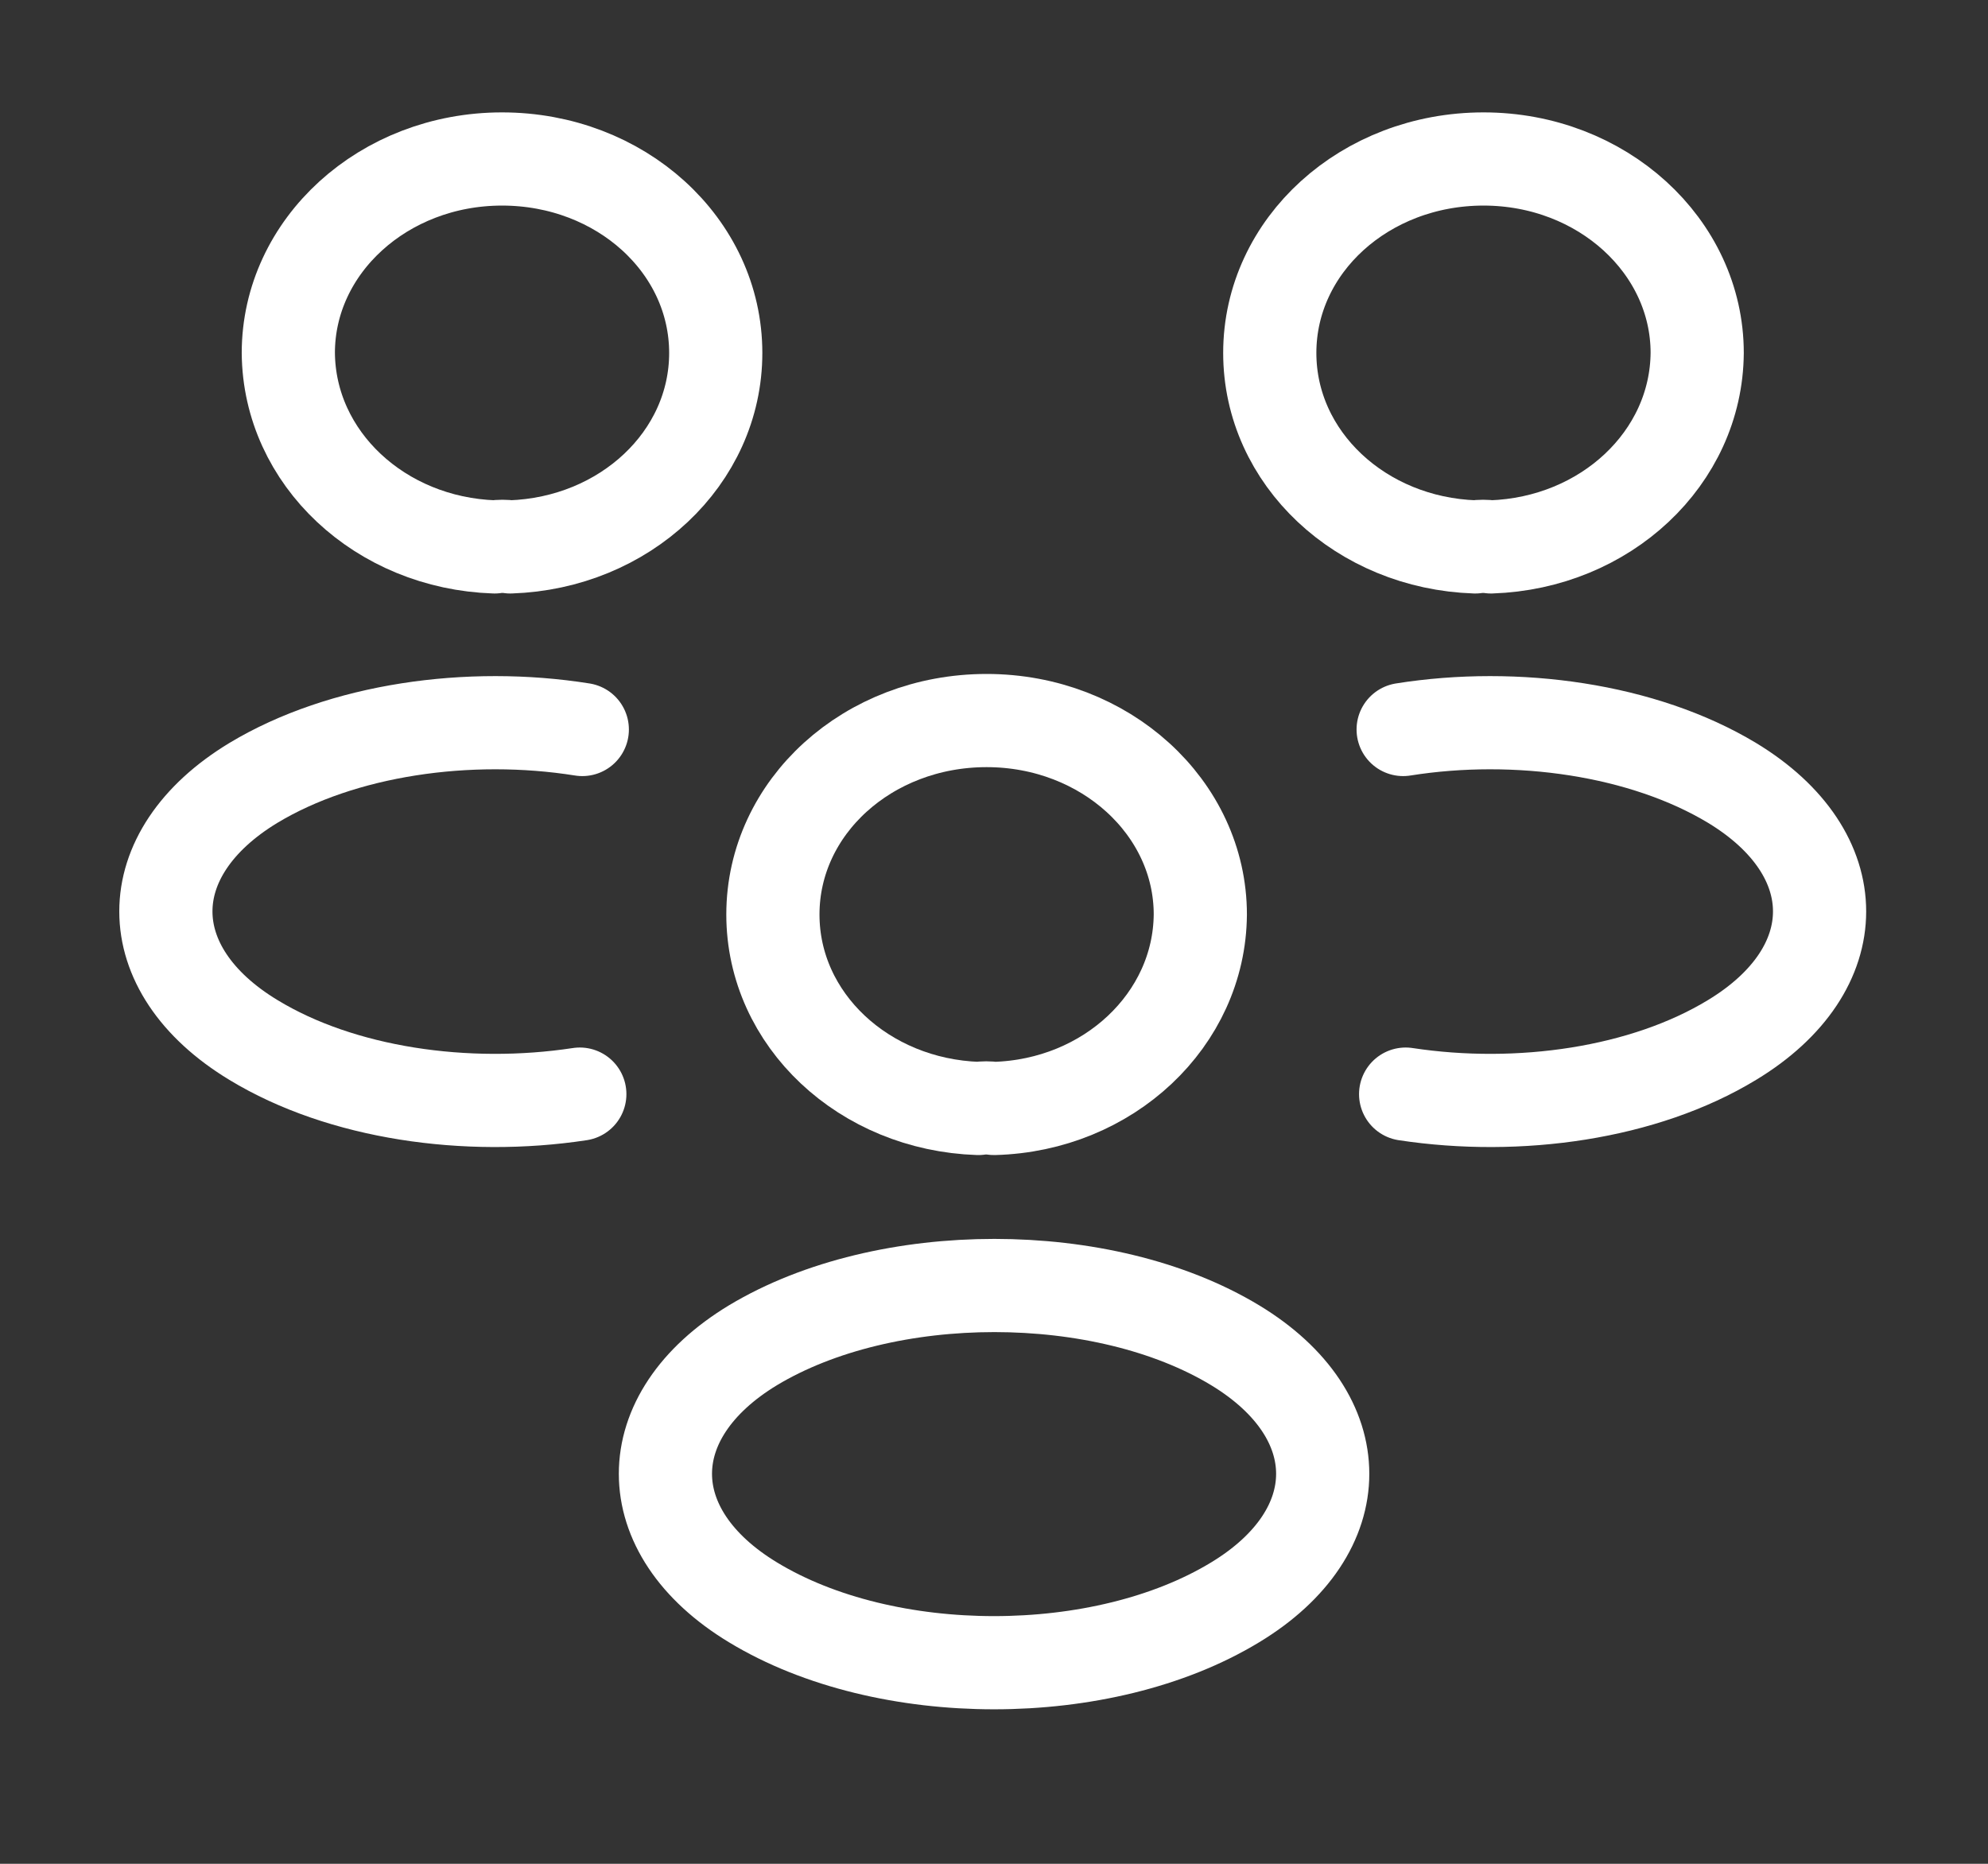
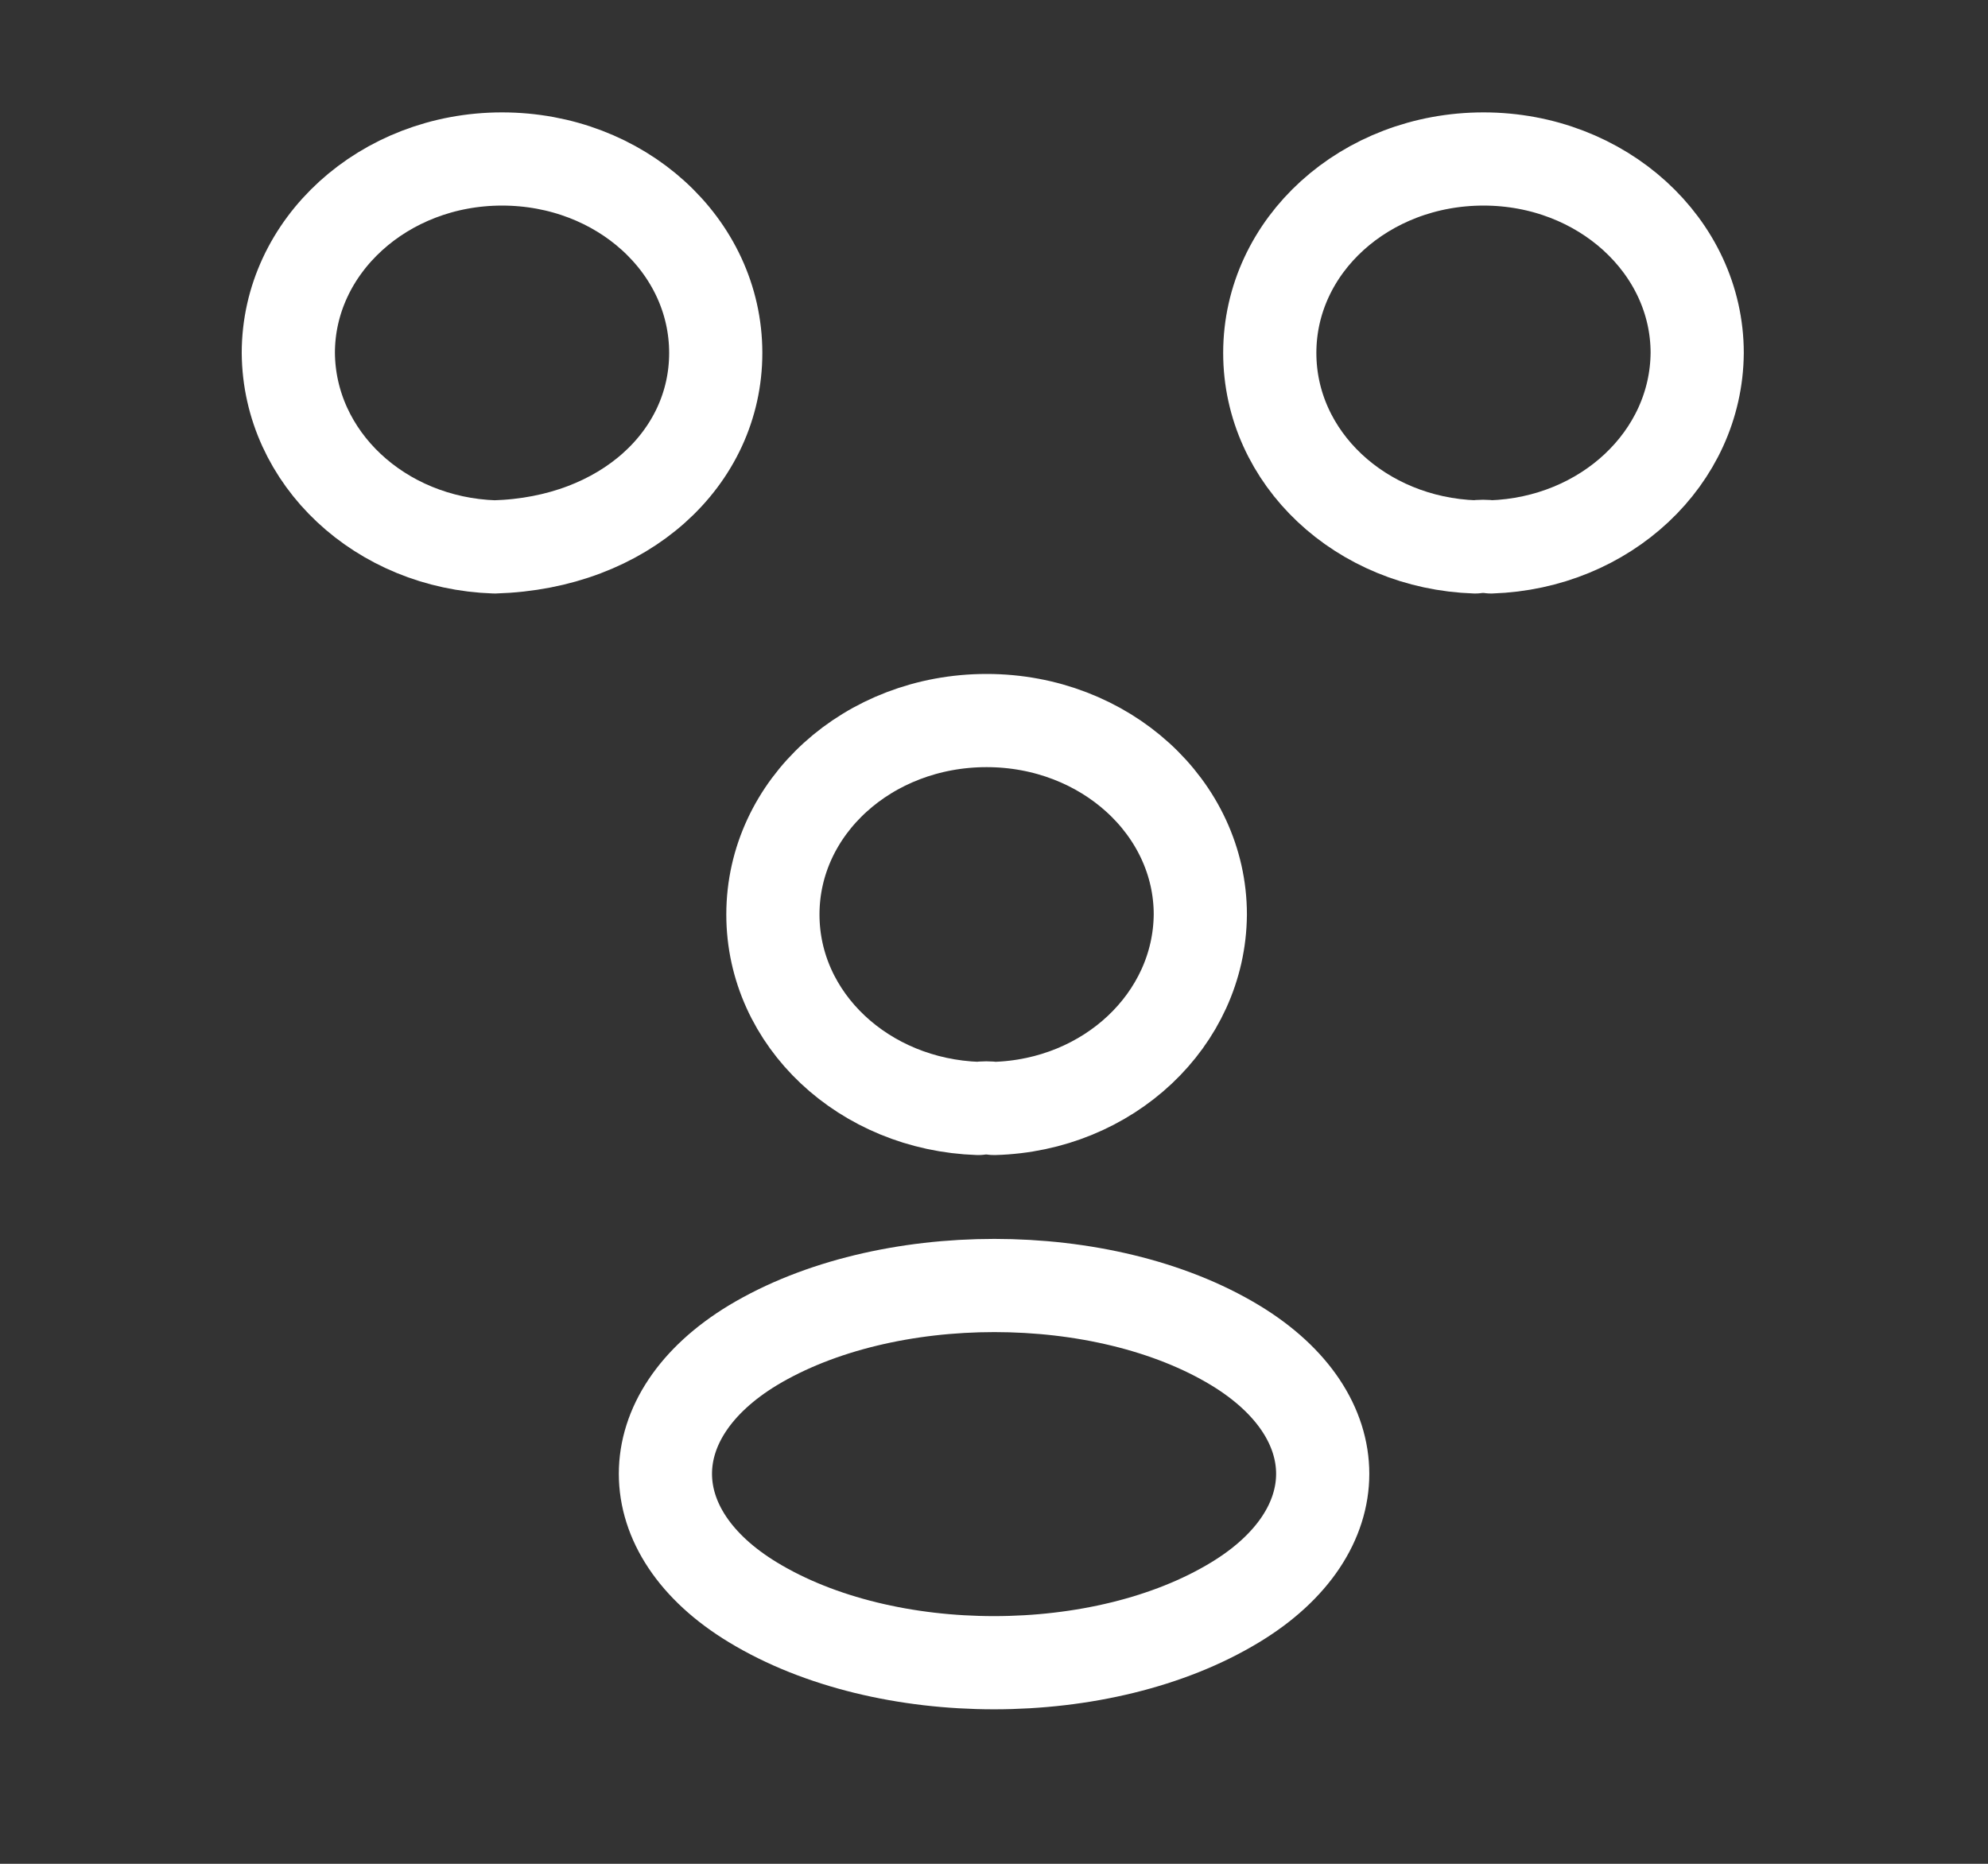
<svg xmlns="http://www.w3.org/2000/svg" width="32" height="30" viewBox="0 0 32 30" fill="none">
  <rect x="0" y="0" width="32" height="30" fill="#333333" stroke="none" />
  <path d="M24 8.803C23.919 8.791 23.826 8.791 23.746 8.803C21.906 8.742 20.439 7.375 20.439 5.681C20.439 3.95 21.973 2.559 23.88 2.559C25.786 2.559 27.319 3.962 27.319 5.681C27.306 7.375 25.84 8.742 24 8.803Z" stroke="white" stroke-width="1.5" stroke-linecap="round" stroke-linejoin="round" />
-   <path d="M22.626 17.611C24.453 17.889 26.466 17.599 27.879 16.74C29.759 15.602 29.759 13.739 27.879 12.601C26.453 11.742 24.413 11.451 22.586 11.742" stroke="white" stroke-width="1.5" stroke-linecap="round" stroke-linejoin="round" />
-   <path d="M7.961 8.803C8.041 8.791 8.134 8.791 8.214 8.803C10.054 8.742 11.521 7.375 11.521 5.681C11.521 3.95 9.987 2.559 8.081 2.559C6.174 2.559 4.641 3.962 4.641 5.681C4.654 7.375 6.121 8.742 7.961 8.803Z" stroke="white" stroke-width="1.5" stroke-linecap="round" stroke-linejoin="round" />
-   <path d="M9.333 17.611C7.507 17.889 5.493 17.599 4.08 16.74C2.2 15.602 2.2 13.739 4.08 12.601C5.507 11.742 7.547 11.451 9.373 11.742" stroke="white" stroke-width="1.5" stroke-linecap="round" stroke-linejoin="round" />
+   <path d="M7.961 8.803C10.054 8.742 11.521 7.375 11.521 5.681C11.521 3.95 9.987 2.559 8.081 2.559C6.174 2.559 4.641 3.962 4.641 5.681C4.654 7.375 6.121 8.742 7.961 8.803Z" stroke="white" stroke-width="1.5" stroke-linecap="round" stroke-linejoin="round" />
  <path d="M16.001 17.842C15.921 17.83 15.828 17.83 15.748 17.842C13.908 17.781 12.441 16.414 12.441 14.72C12.441 12.989 13.975 11.598 15.881 11.598C17.788 11.598 19.321 13.001 19.321 14.72C19.308 16.414 17.841 17.793 16.001 17.842Z" stroke="white" stroke-width="1.5" stroke-linecap="round" stroke-linejoin="round" />
  <path d="M12.121 21.653C10.241 22.791 10.241 24.654 12.121 25.792C14.254 27.087 17.748 27.087 19.881 25.792C21.761 24.654 21.761 22.791 19.881 21.653C17.761 20.371 14.254 20.371 12.121 21.653Z" stroke="white" stroke-width="1.5" stroke-linecap="round" stroke-linejoin="round" />
</svg>